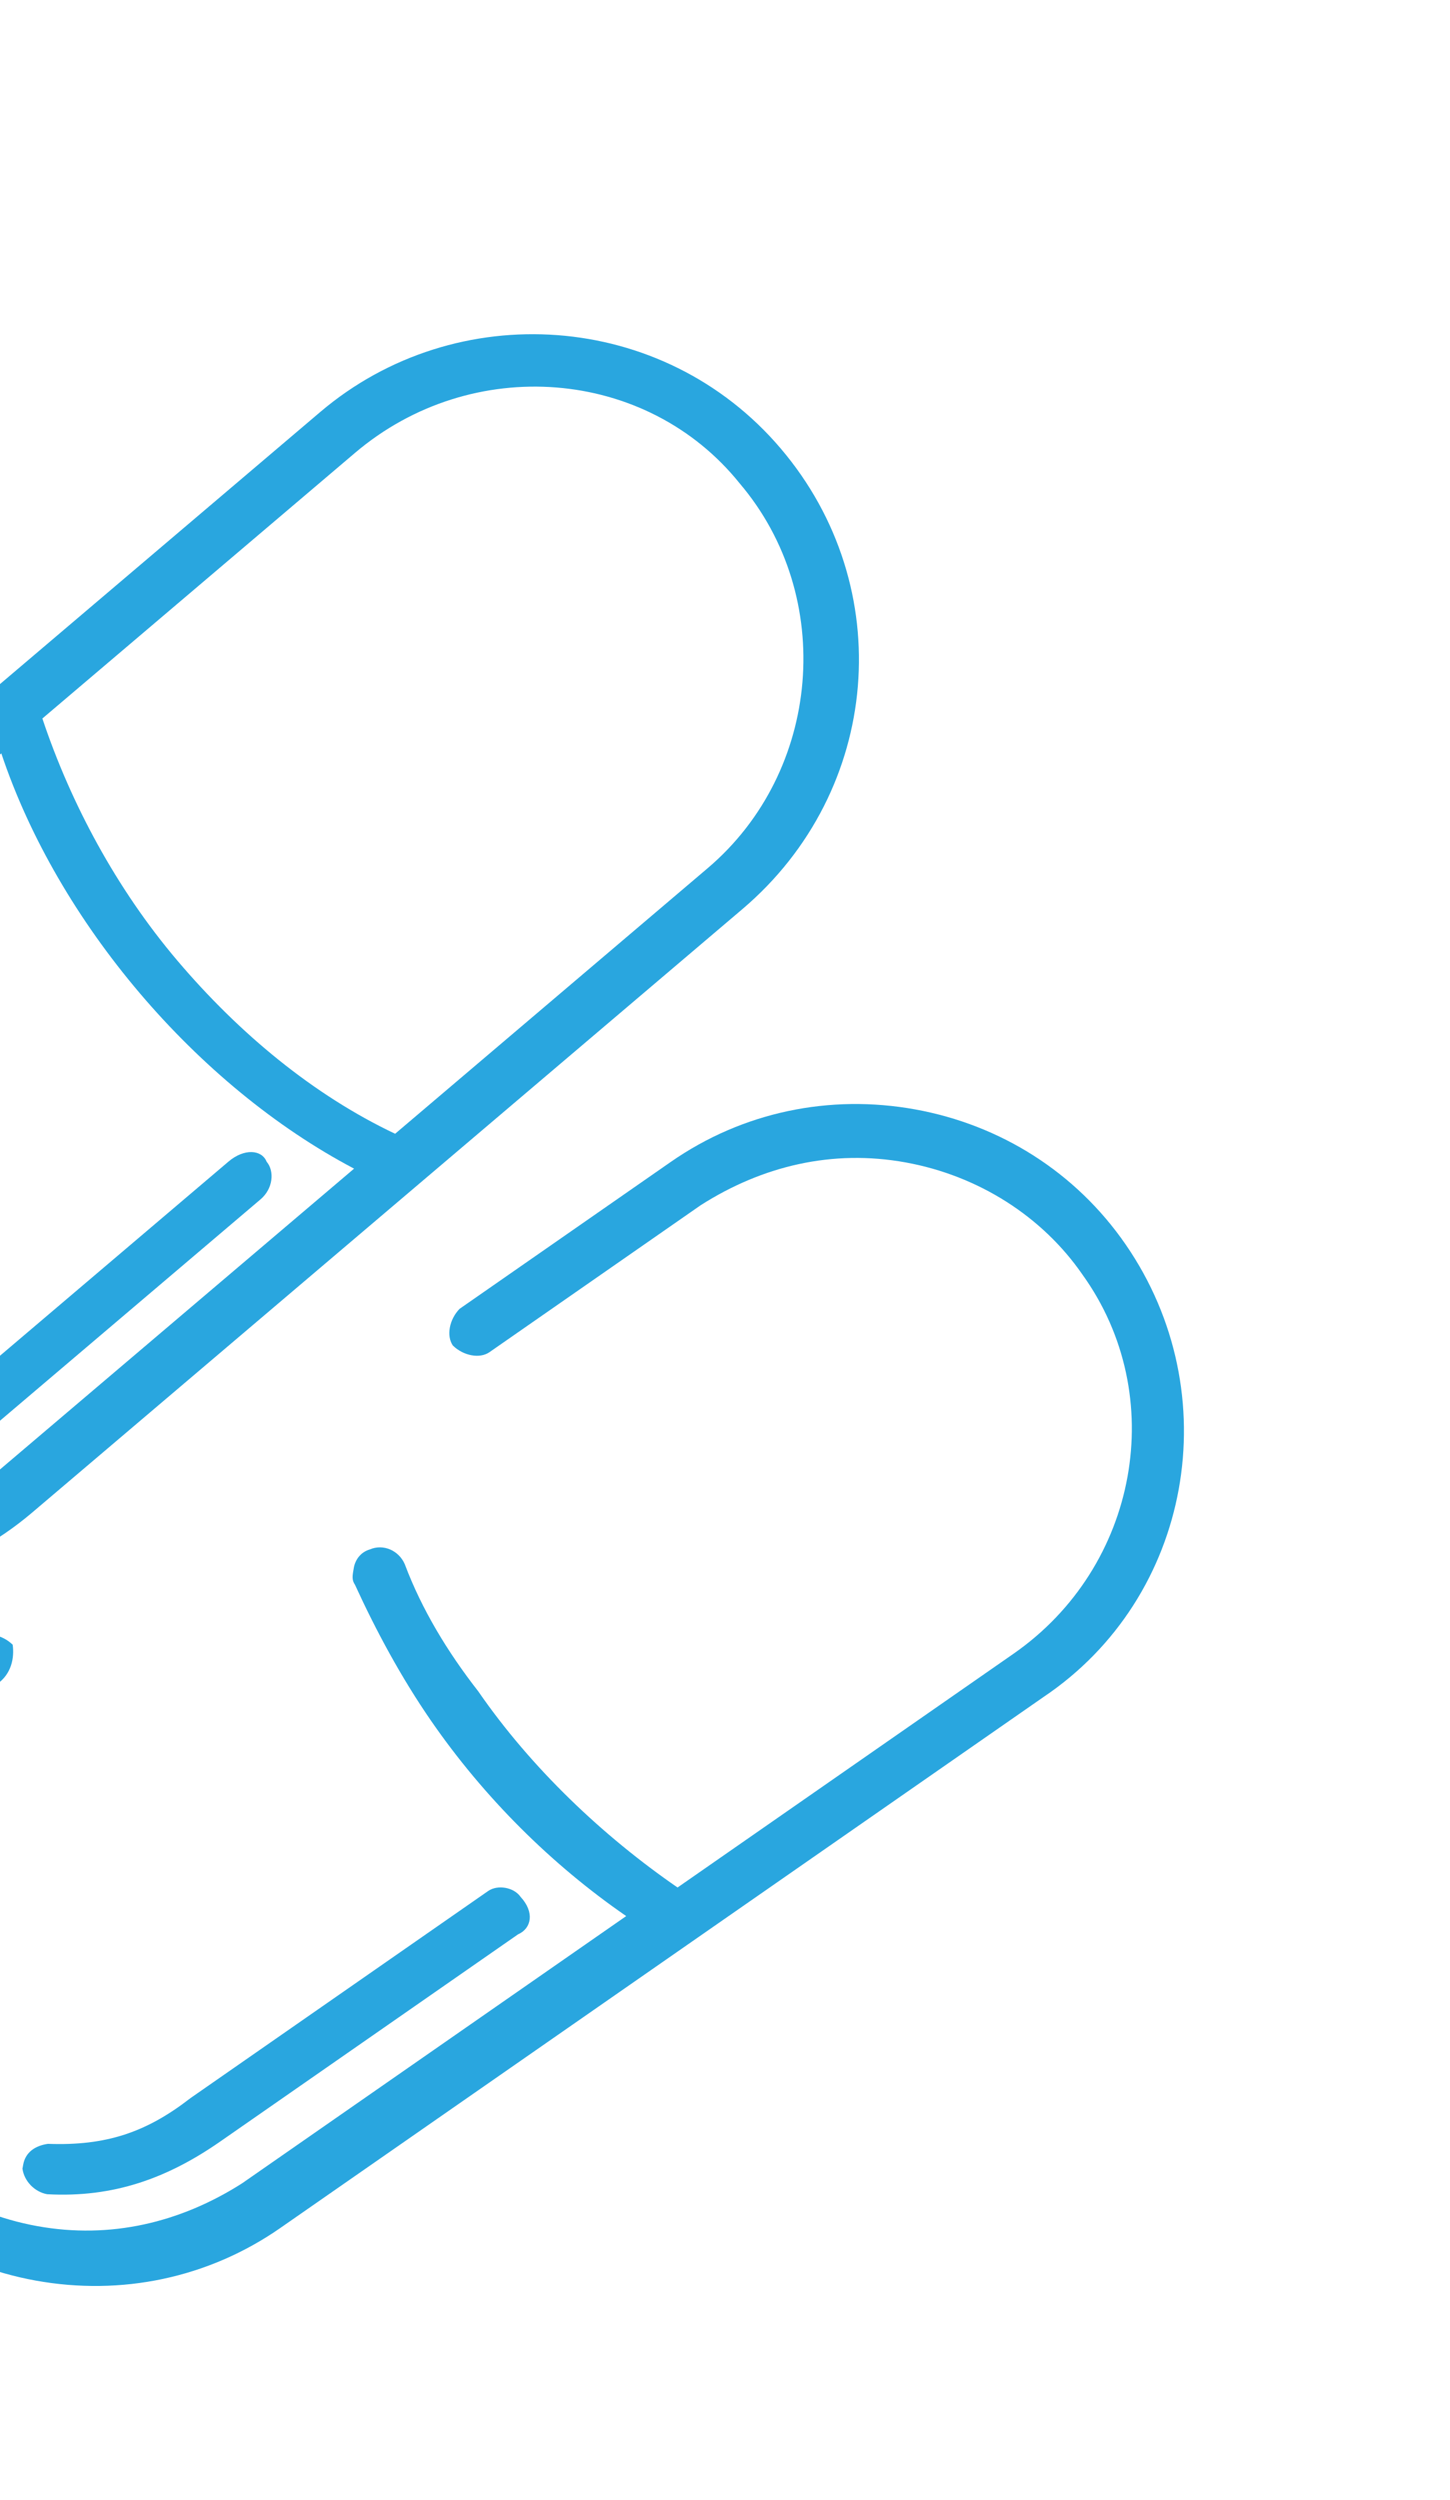
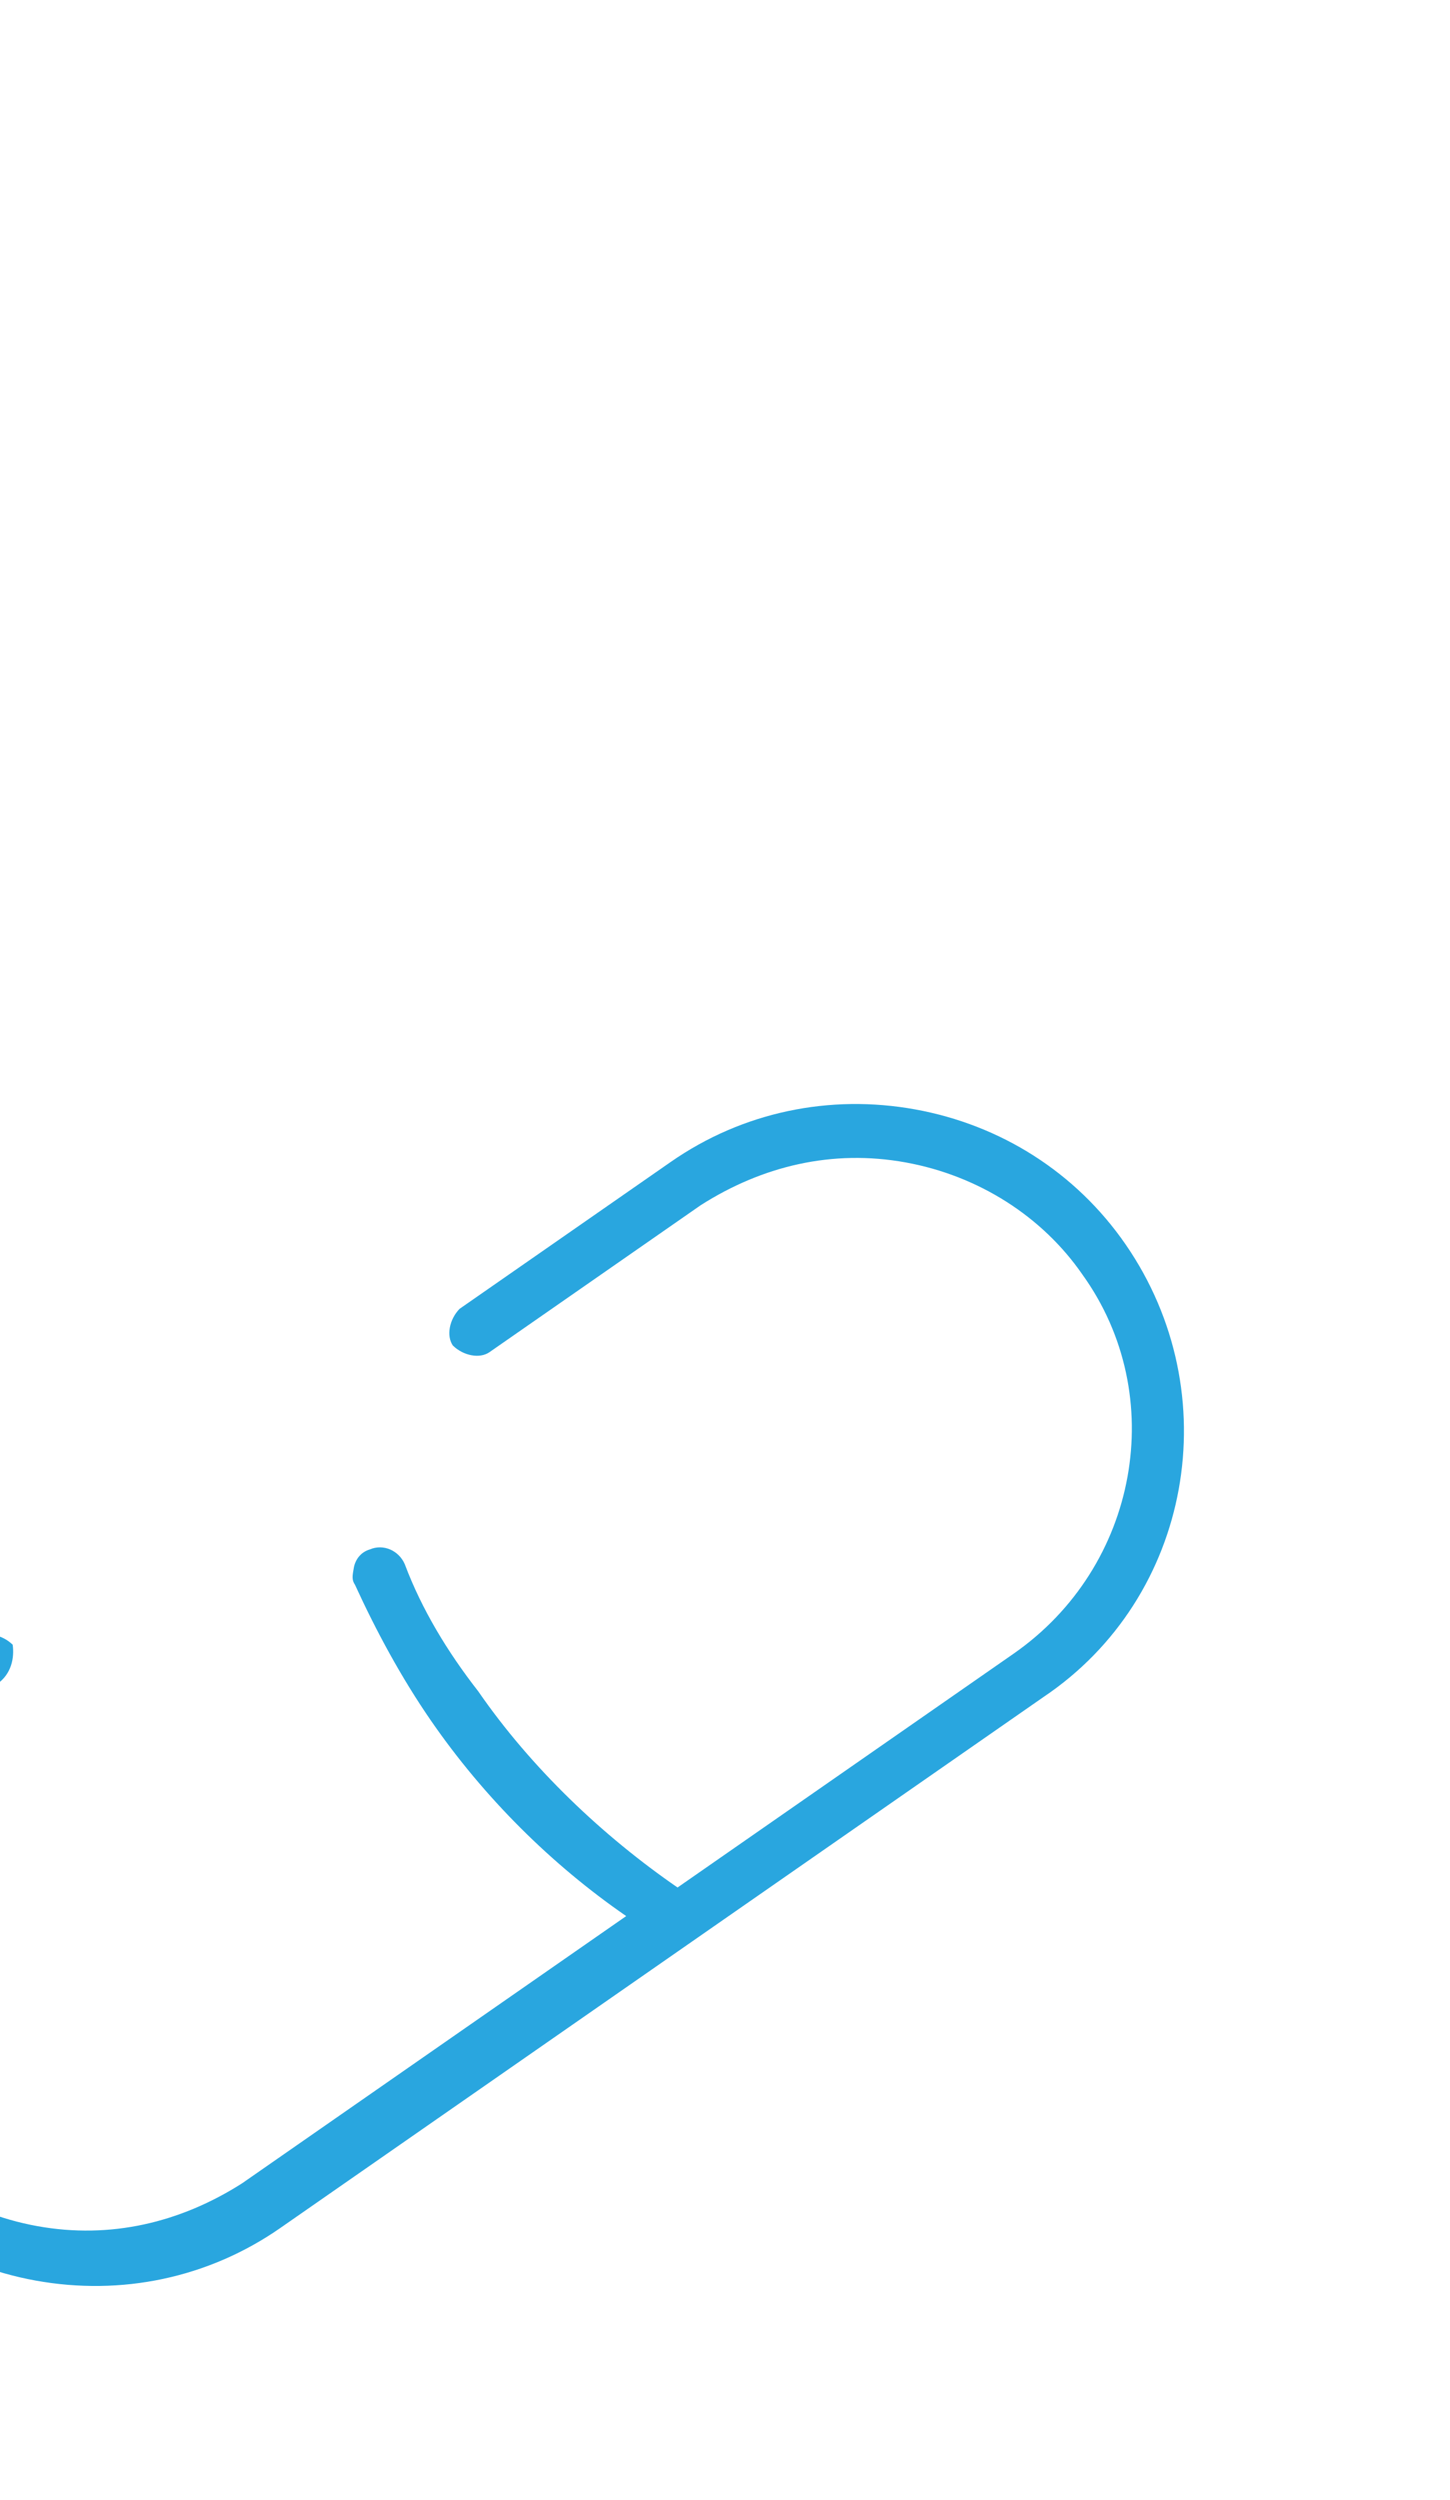
<svg xmlns="http://www.w3.org/2000/svg" width="58" height="100" viewBox="0 0 58 100" fill="none">
  <path d="M-0.114 67.355L-2.832 69.388C-7.825 72.861 -9.068 79.71 -5.585 84.553C-3.99 86.864 -1.436 88.507 1.488 89.037C4.412 89.568 7.218 88.898 9.685 87.325L25.048 76.637C22.066 74.58 19.364 71.9 17.238 68.819C16.043 67.086 15.039 65.22 14.198 63.383C14.065 63.19 14.095 63.027 14.154 62.701C14.213 62.374 14.435 62.078 14.789 61.974C15.336 61.736 15.956 62.017 16.192 62.565C16.871 64.373 17.904 66.076 19.129 67.646C21.255 70.727 24.119 73.437 27.102 75.494L40.544 66.142C45.537 62.669 46.78 55.82 43.296 50.977C41.702 48.666 39.148 47.023 36.224 46.493C33.3 45.962 30.493 46.632 28.026 48.206L19.577 54.084C19.193 54.351 18.543 54.233 18.115 53.818C17.849 53.433 17.968 52.781 18.381 52.351L26.831 46.473C29.711 44.469 33.197 43.754 36.608 44.373C40.02 44.992 43.032 46.886 45.025 49.774C49.143 55.743 47.663 63.897 41.74 67.875L11.206 89.117C8.325 91.12 4.84 91.835 1.428 91.216C-1.983 90.597 -4.995 88.703 -6.988 85.815C-8.981 82.927 -9.659 79.266 -9.067 76.005C-8.475 72.743 -6.584 69.718 -3.674 67.551L-0.955 65.517C-0.571 65.25 0.078 65.368 0.507 65.783C0.58 66.301 0.462 66.954 -0.114 67.355Z" fill="#29A6DF" />
-   <path d="M20.721 77.368L8.814 85.651C6.702 87.12 4.545 87.908 1.887 87.762C1.4 87.674 0.972 87.259 0.898 86.741L0.928 86.578C1.016 86.088 1.401 85.821 1.917 85.747C4.251 85.833 5.861 85.283 7.619 83.918L19.525 75.635C19.909 75.368 20.559 75.486 20.825 75.871C21.386 76.478 21.267 77.13 20.721 77.368Z" fill="#29A6DF" />
-   <path d="M29.699 36.359L1.28 60.503C-4.151 65.117 -12.44 64.576 -17.143 59.04C-21.74 53.63 -21.167 45.345 -15.61 40.623L12.809 16.479C18.241 11.865 26.529 12.406 31.232 17.942C35.936 23.478 35.256 31.637 29.699 36.359ZM-15.501 57.645C-11.653 62.175 -4.657 62.73 -0.11 58.867L14.163 46.742C11.014 45.084 8.051 42.619 5.592 39.725C3.134 36.831 1.18 33.508 0.053 30.133L-14.22 42.259C-18.767 46.122 -19.349 53.116 -15.501 57.645ZM14.199 18.115L1.695 28.738C2.822 32.113 4.649 35.544 7.108 38.437C9.566 41.331 12.53 43.796 15.805 45.347L28.309 34.723C32.856 30.86 33.439 23.866 29.59 19.337C25.869 14.7 18.872 14.144 14.199 18.115Z" fill="#29A6DF" />
-   <path d="M10.665 46.464C10.985 46.841 10.927 47.541 10.422 47.97L-1.325 57.95C-1.704 58.271 -2.403 58.216 -2.724 57.838C-3.045 57.461 -2.986 56.762 -2.607 56.44L9.139 46.46C9.771 45.924 10.47 45.979 10.665 46.464Z" fill="#29A6DF" />
</svg>